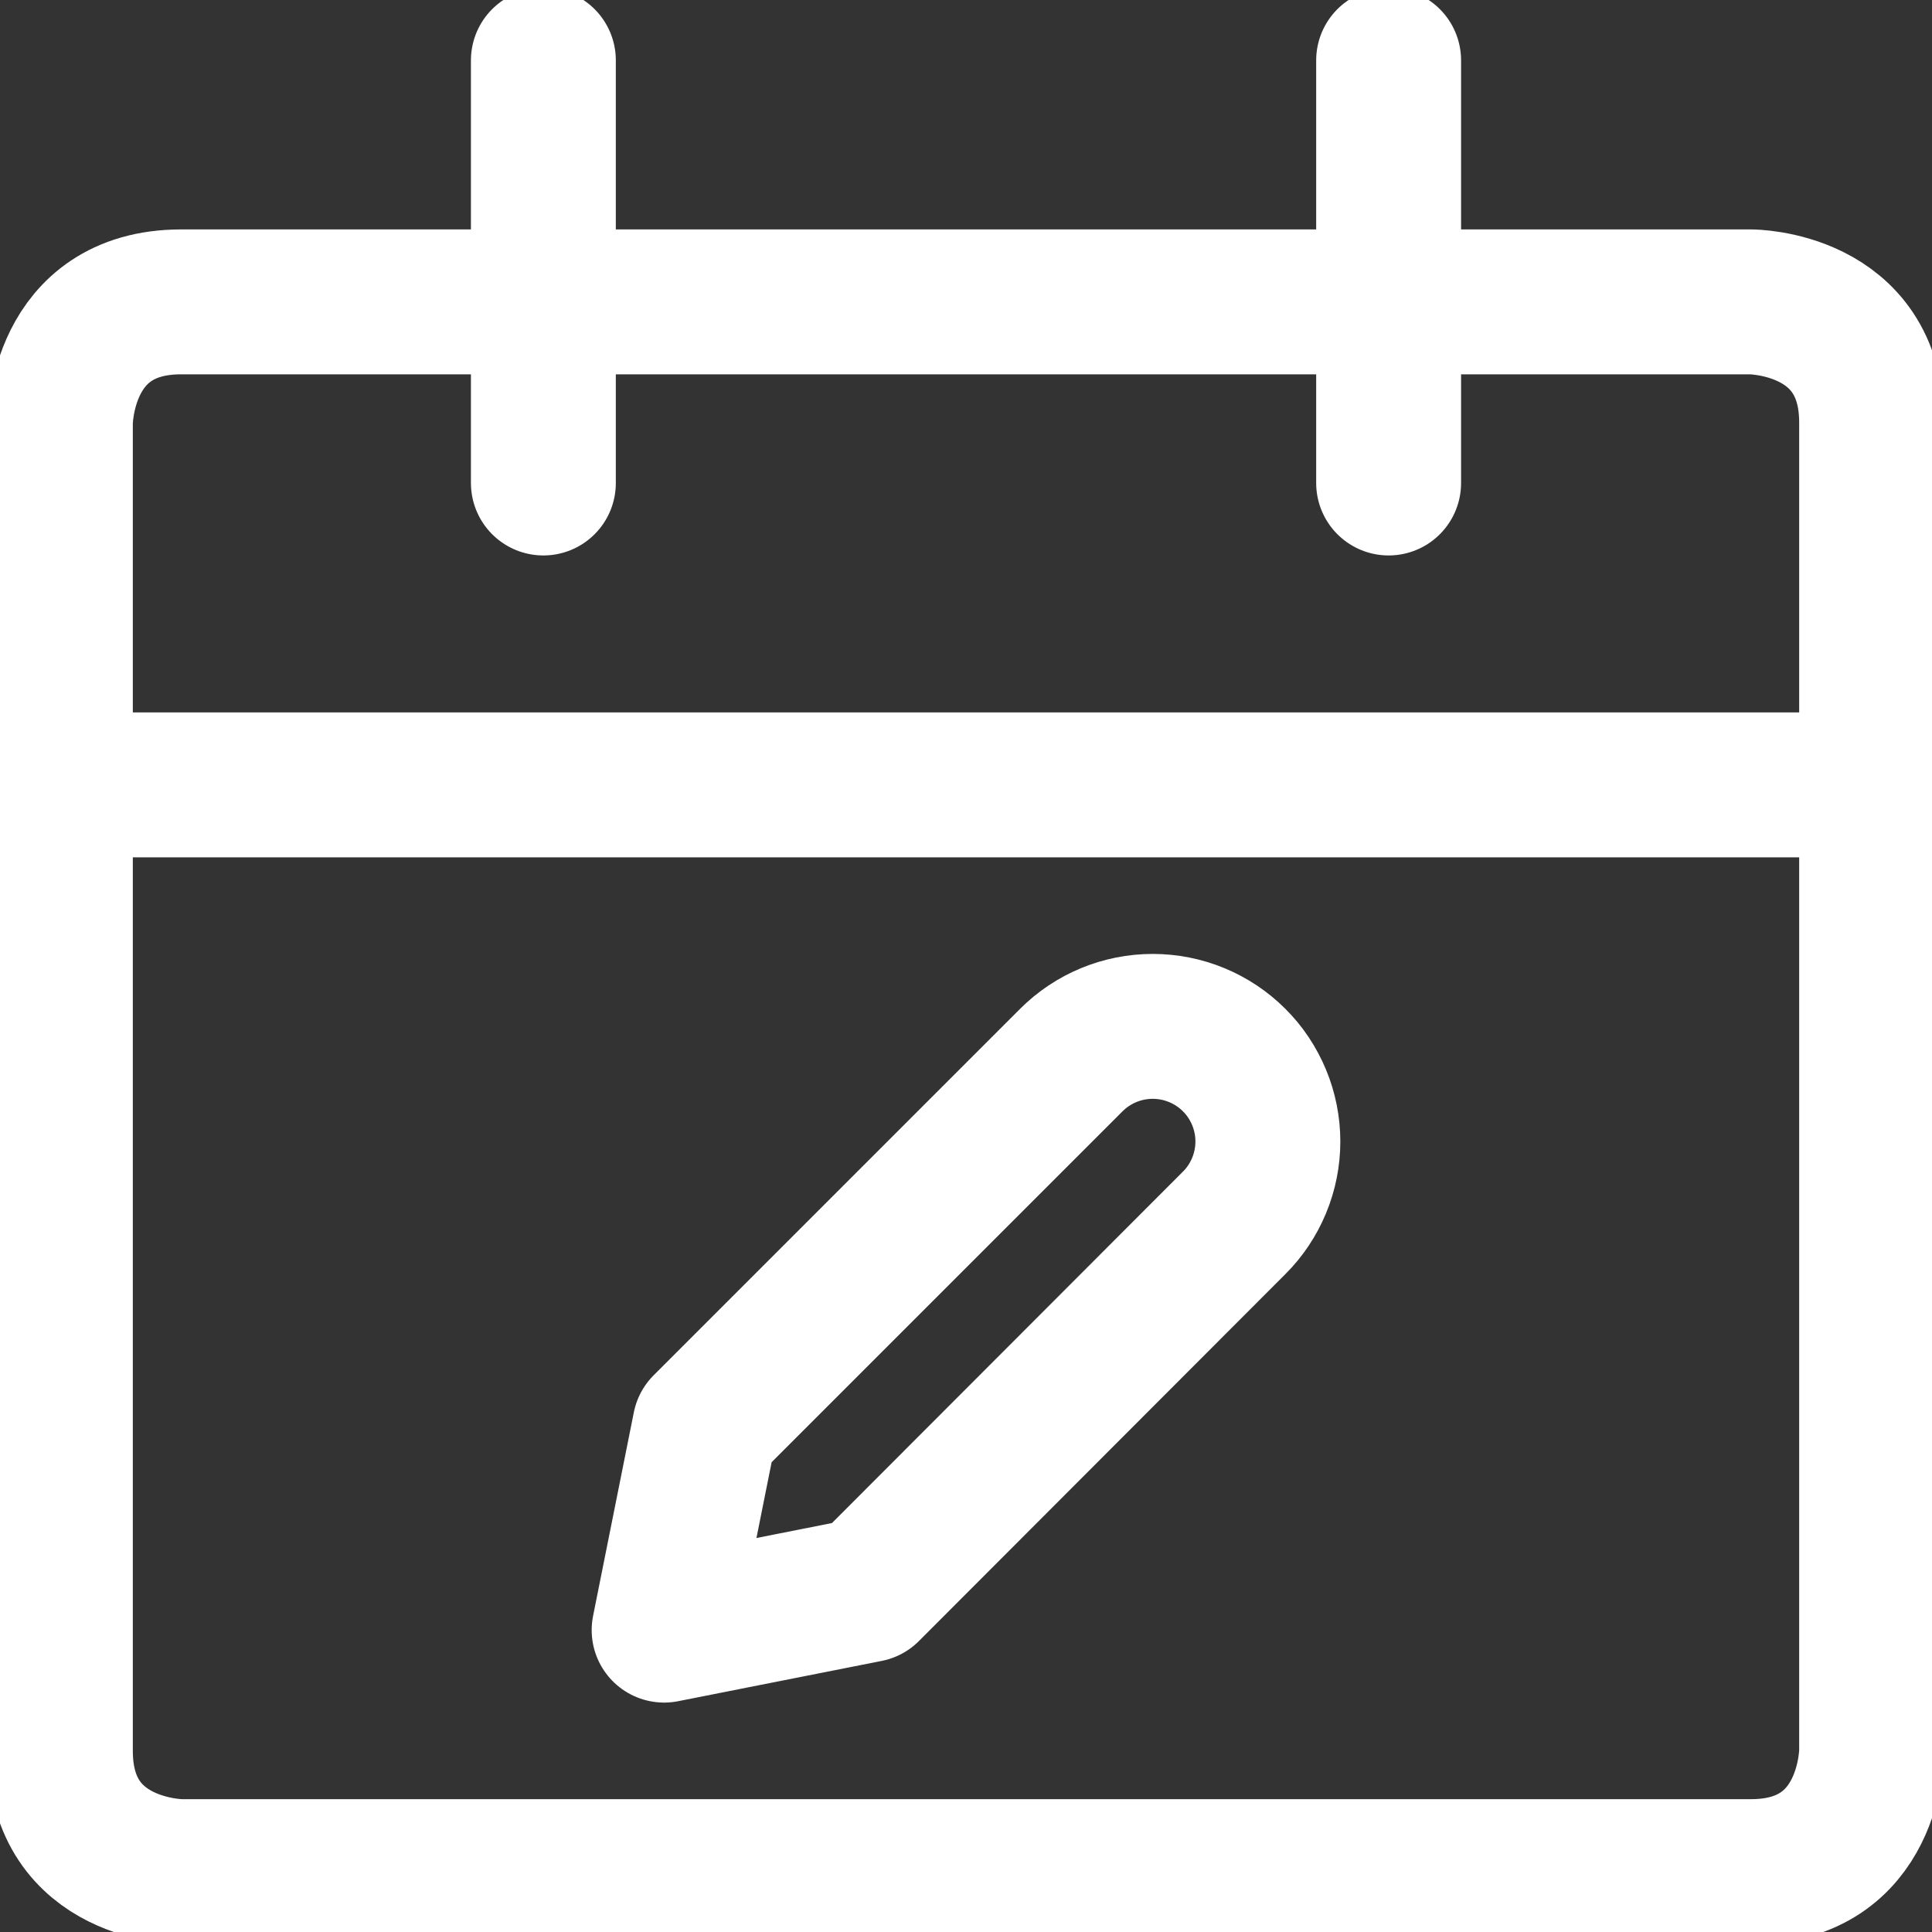
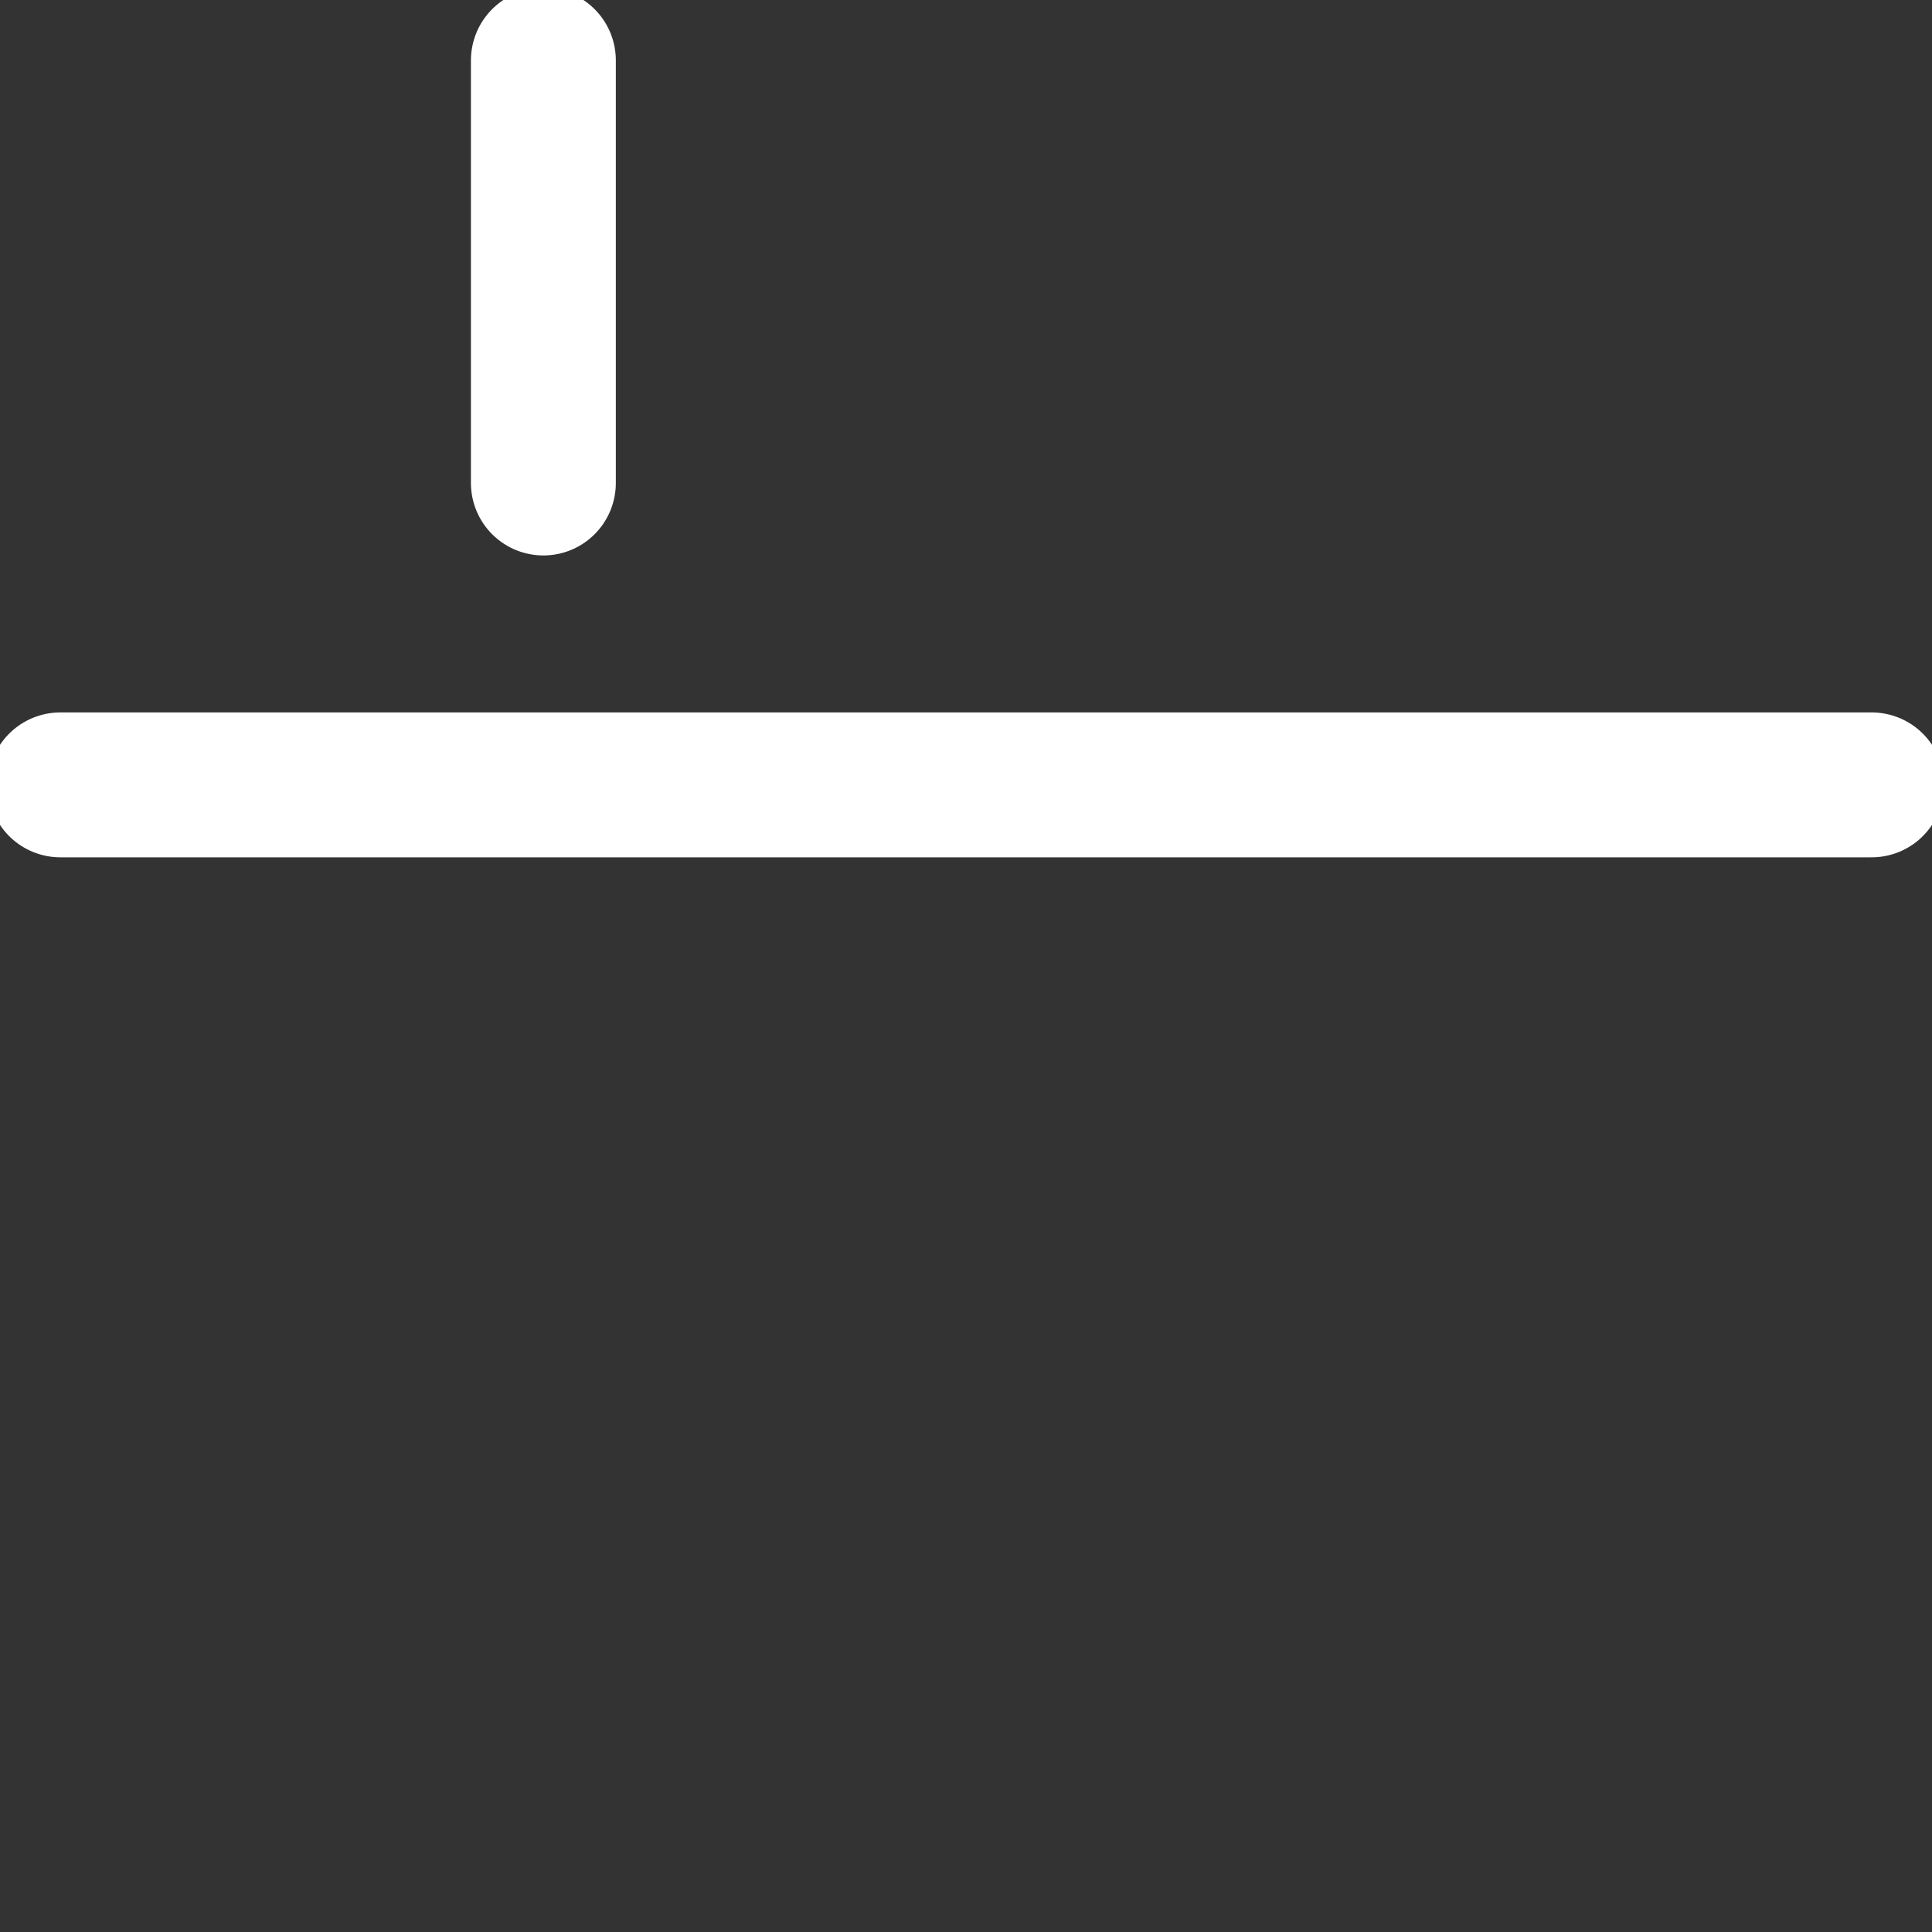
<svg xmlns="http://www.w3.org/2000/svg" width="20" height="20" viewBox="0 0 20 20" fill="none">
  <rect x="0" y="0" width="20" height="20" fill="#333333" stroke="none" />
  <g clip-path="url(#clip0_9570_29252)">
-     <path d="M1.875 3.125H18.125C18.125 3.125 19.375 3.125 19.375 4.375V18.125C19.375 18.125 19.375 19.375 18.125 19.375H1.875C1.875 19.375 0.625 19.375 0.625 18.125V4.375C0.625 4.375 0.625 3.125 1.875 3.125Z" stroke="white" stroke-width="1.5" stroke-linecap="round" stroke-linejoin="round" />
    <path d="M0.625 8.125H19.375" stroke="white" stroke-width="1.5" stroke-linecap="round" stroke-linejoin="round" />
    <path d="M5.625 5V0.625" stroke="white" stroke-width="1.5" stroke-linecap="round" stroke-linejoin="round" />
-     <path d="M14.375 5V0.625" stroke="white" stroke-width="1.5" stroke-linecap="round" stroke-linejoin="round" />
-     <path d="M8.982 16.458L6.875 16.875L7.297 14.767L11.09 10.974C11.314 10.75 11.617 10.625 11.933 10.625C12.249 10.625 12.552 10.75 12.776 10.974C12.887 11.084 12.974 11.216 13.034 11.36C13.094 11.505 13.125 11.66 13.125 11.816C13.125 11.973 13.094 12.128 13.034 12.273C12.974 12.417 12.887 12.549 12.776 12.659L8.982 16.458Z" stroke="white" stroke-width="1.5" stroke-linecap="round" stroke-linejoin="round" />
  </g>
  <defs>
    <clipPath id="clip0_9570_29252">
      <rect width="20" height="20" fill="white" />
    </clipPath>
  </defs>
</svg>